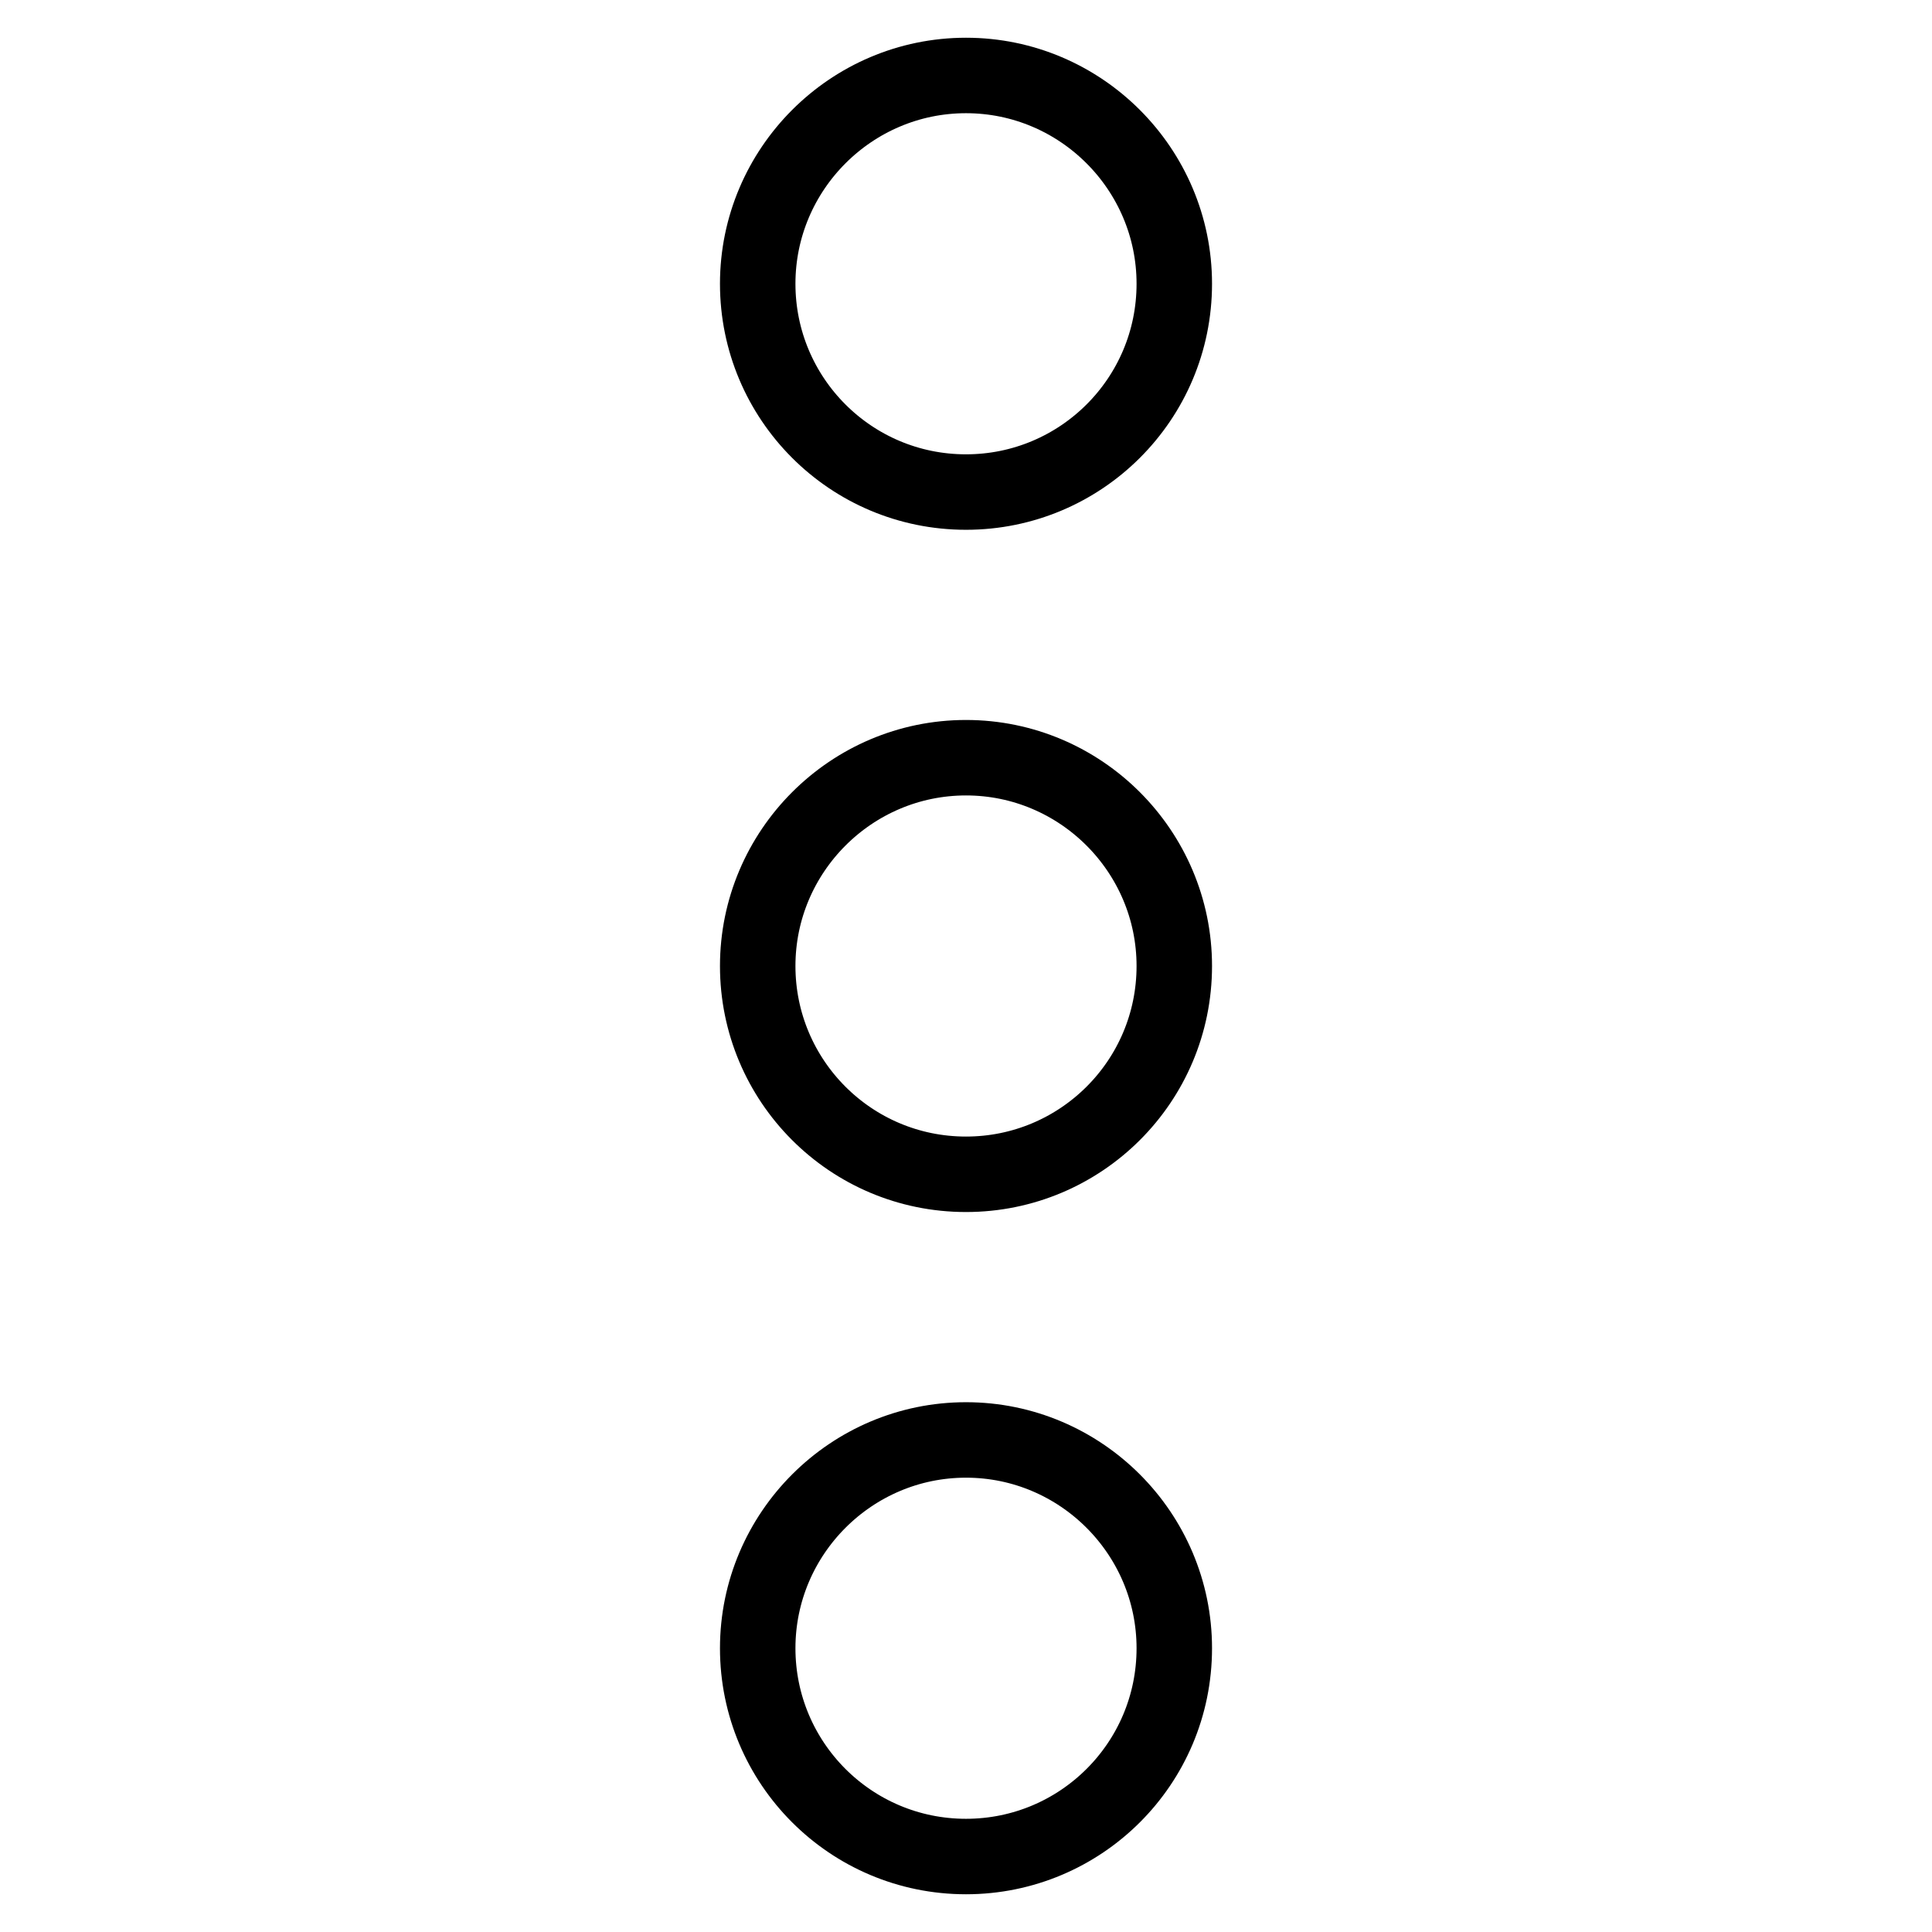
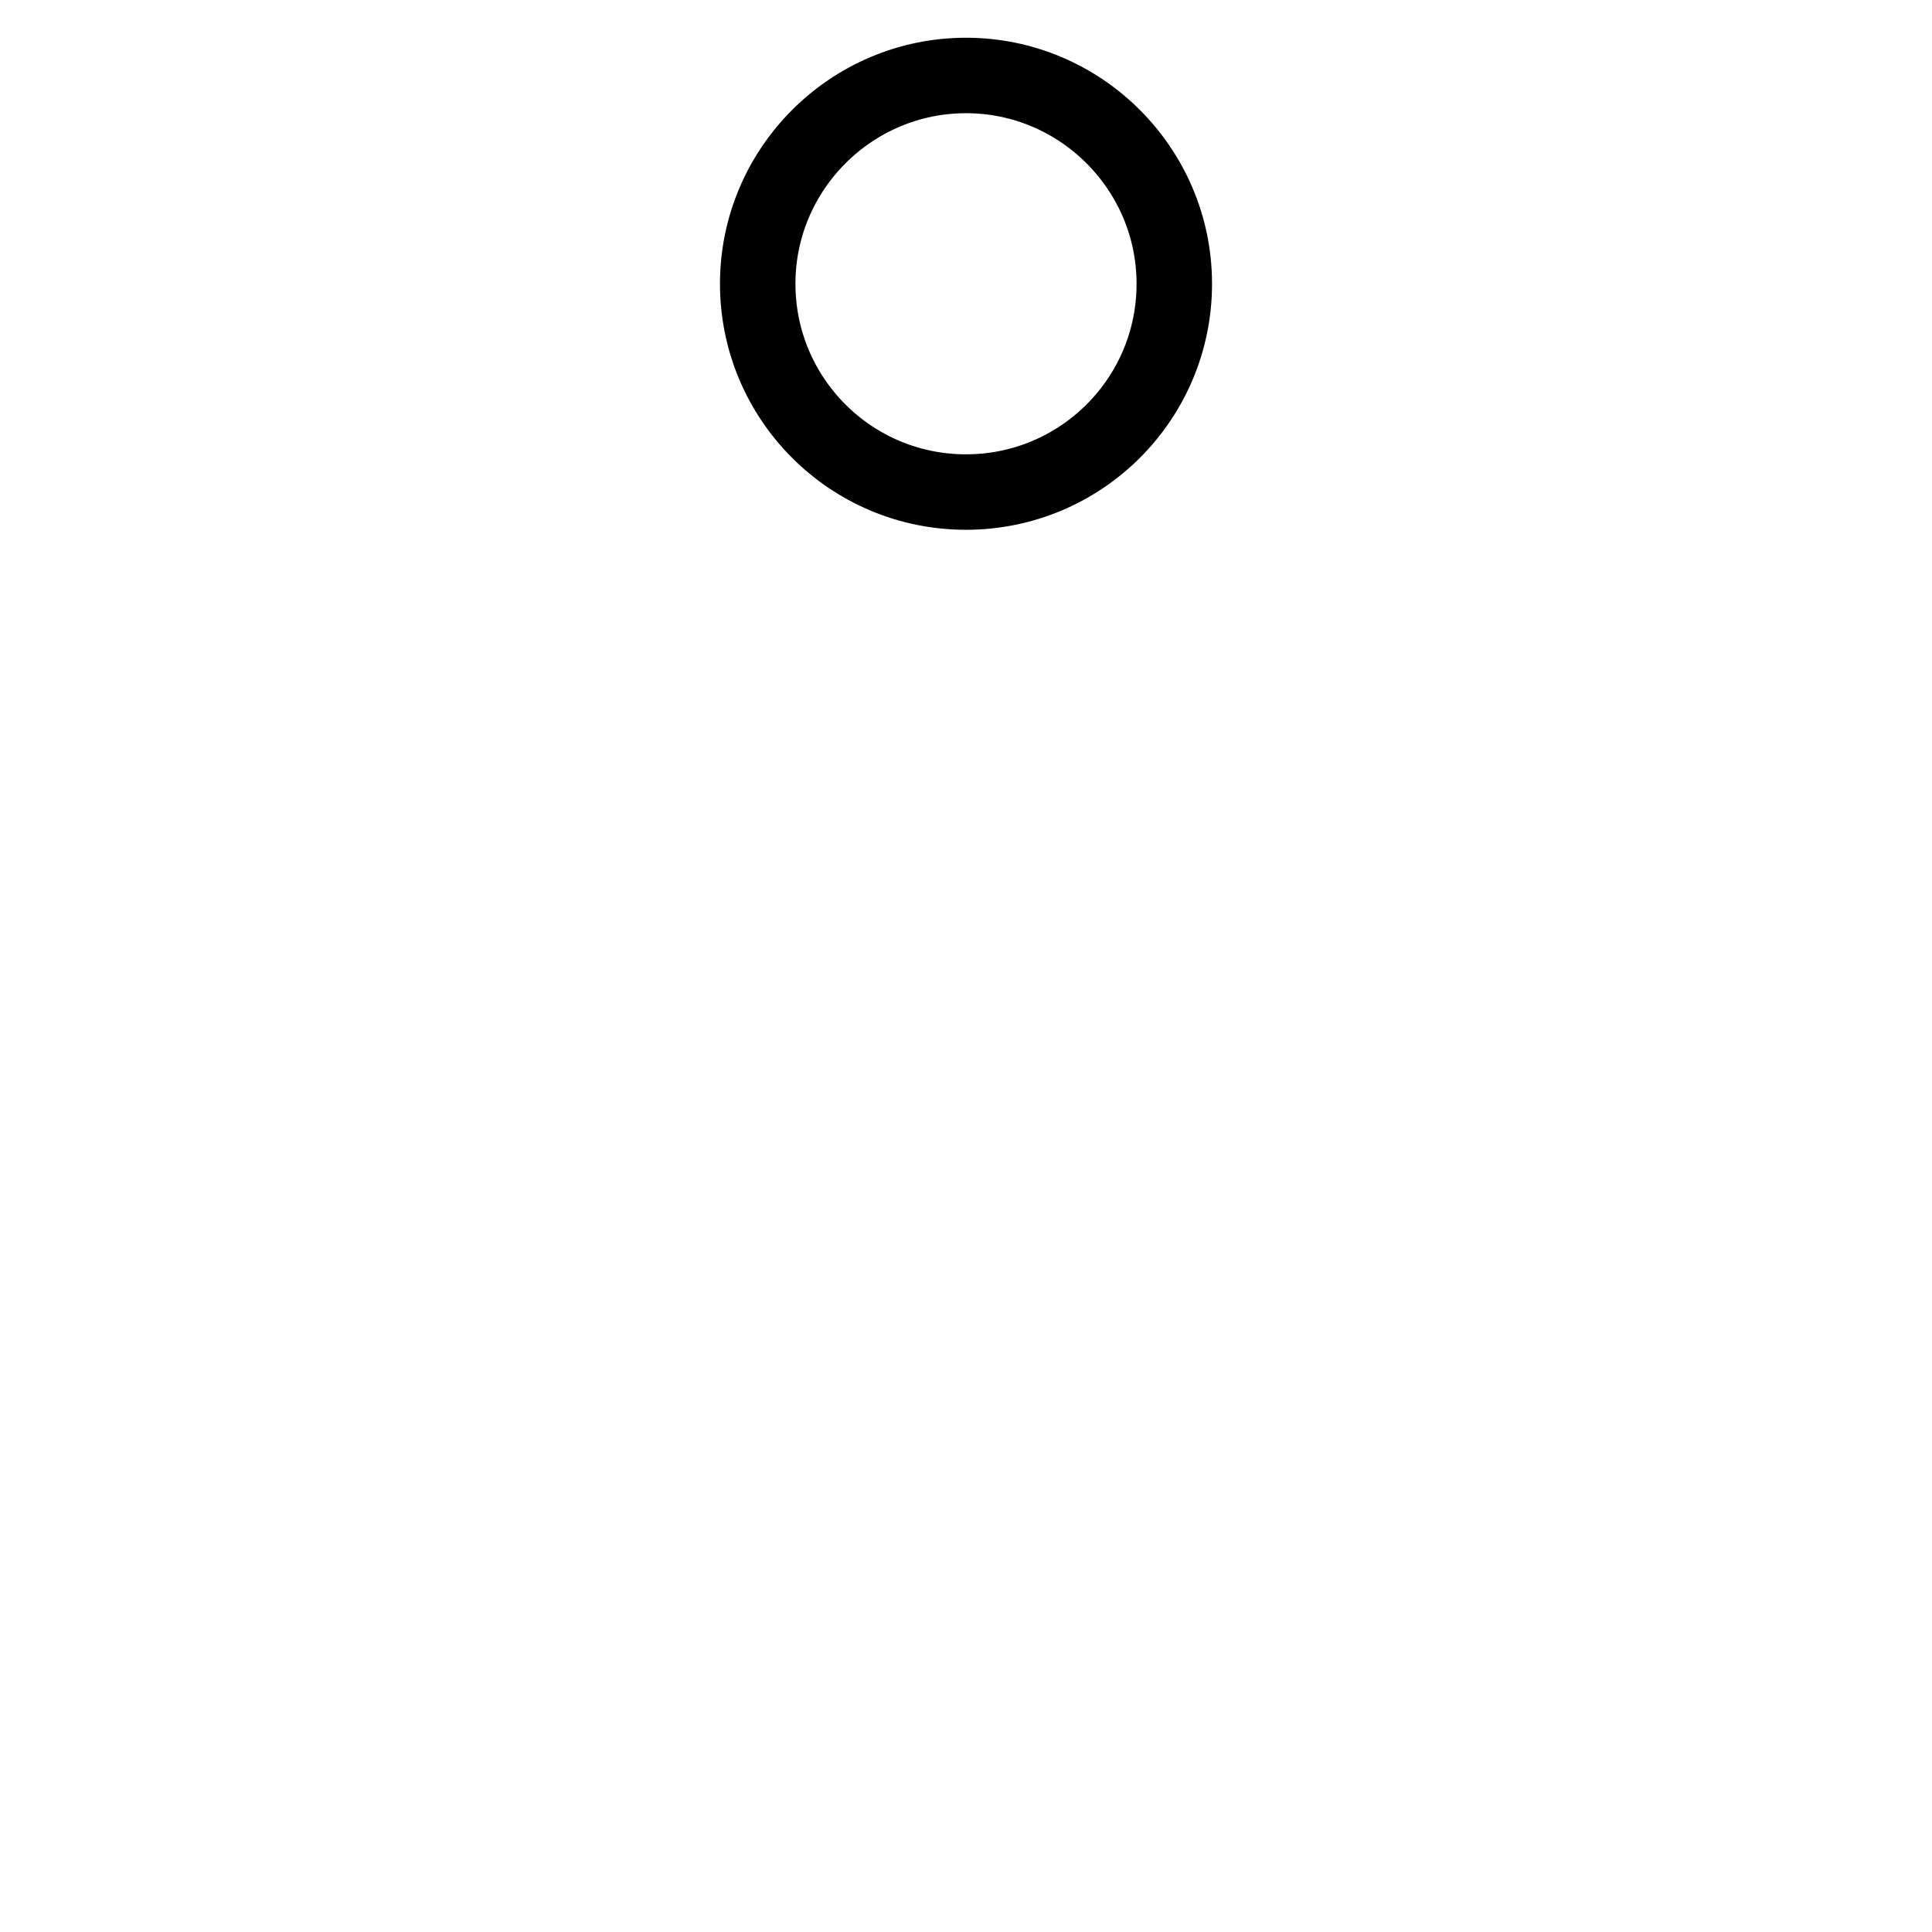
<svg xmlns="http://www.w3.org/2000/svg" version="1.1" x="0px" y="0px" viewBox="0 0 256 256" enable-background="new 0 0 256 256" xml:space="preserve">
  <g>
    <path stroke-width="10" fill-opacity="0" stroke="#000000" d="M100.4,37.6c0,15.2,12.3,27.6,27.6,27.6c15.2,0,27.6-12.3,27.6-27.6c0,0,0,0,0,0 c0-15.2-12.4-27.6-27.6-27.6S100.4,22.4,100.4,37.6z" />
-     <path stroke-width="10" fill-opacity="0" stroke="#000000" d="M100.4,128c0,15.2,12.3,27.6,27.6,27.6c15.2,0,27.6-12.3,27.6-27.6c0,0,0,0,0,0c0-15.2-12.4-27.6-27.6-27.6 S100.4,112.8,100.4,128z" />
-     <path stroke-width="10" fill-opacity="0" stroke="#000000" d="M100.4,218.4c0,15.2,12.3,27.6,27.6,27.6c15.2,0,27.6-12.3,27.6-27.6c0,0,0,0,0,0 c0-15.2-12.4-27.6-27.6-27.6S100.4,203.2,100.4,218.4z" />
  </g>
</svg>